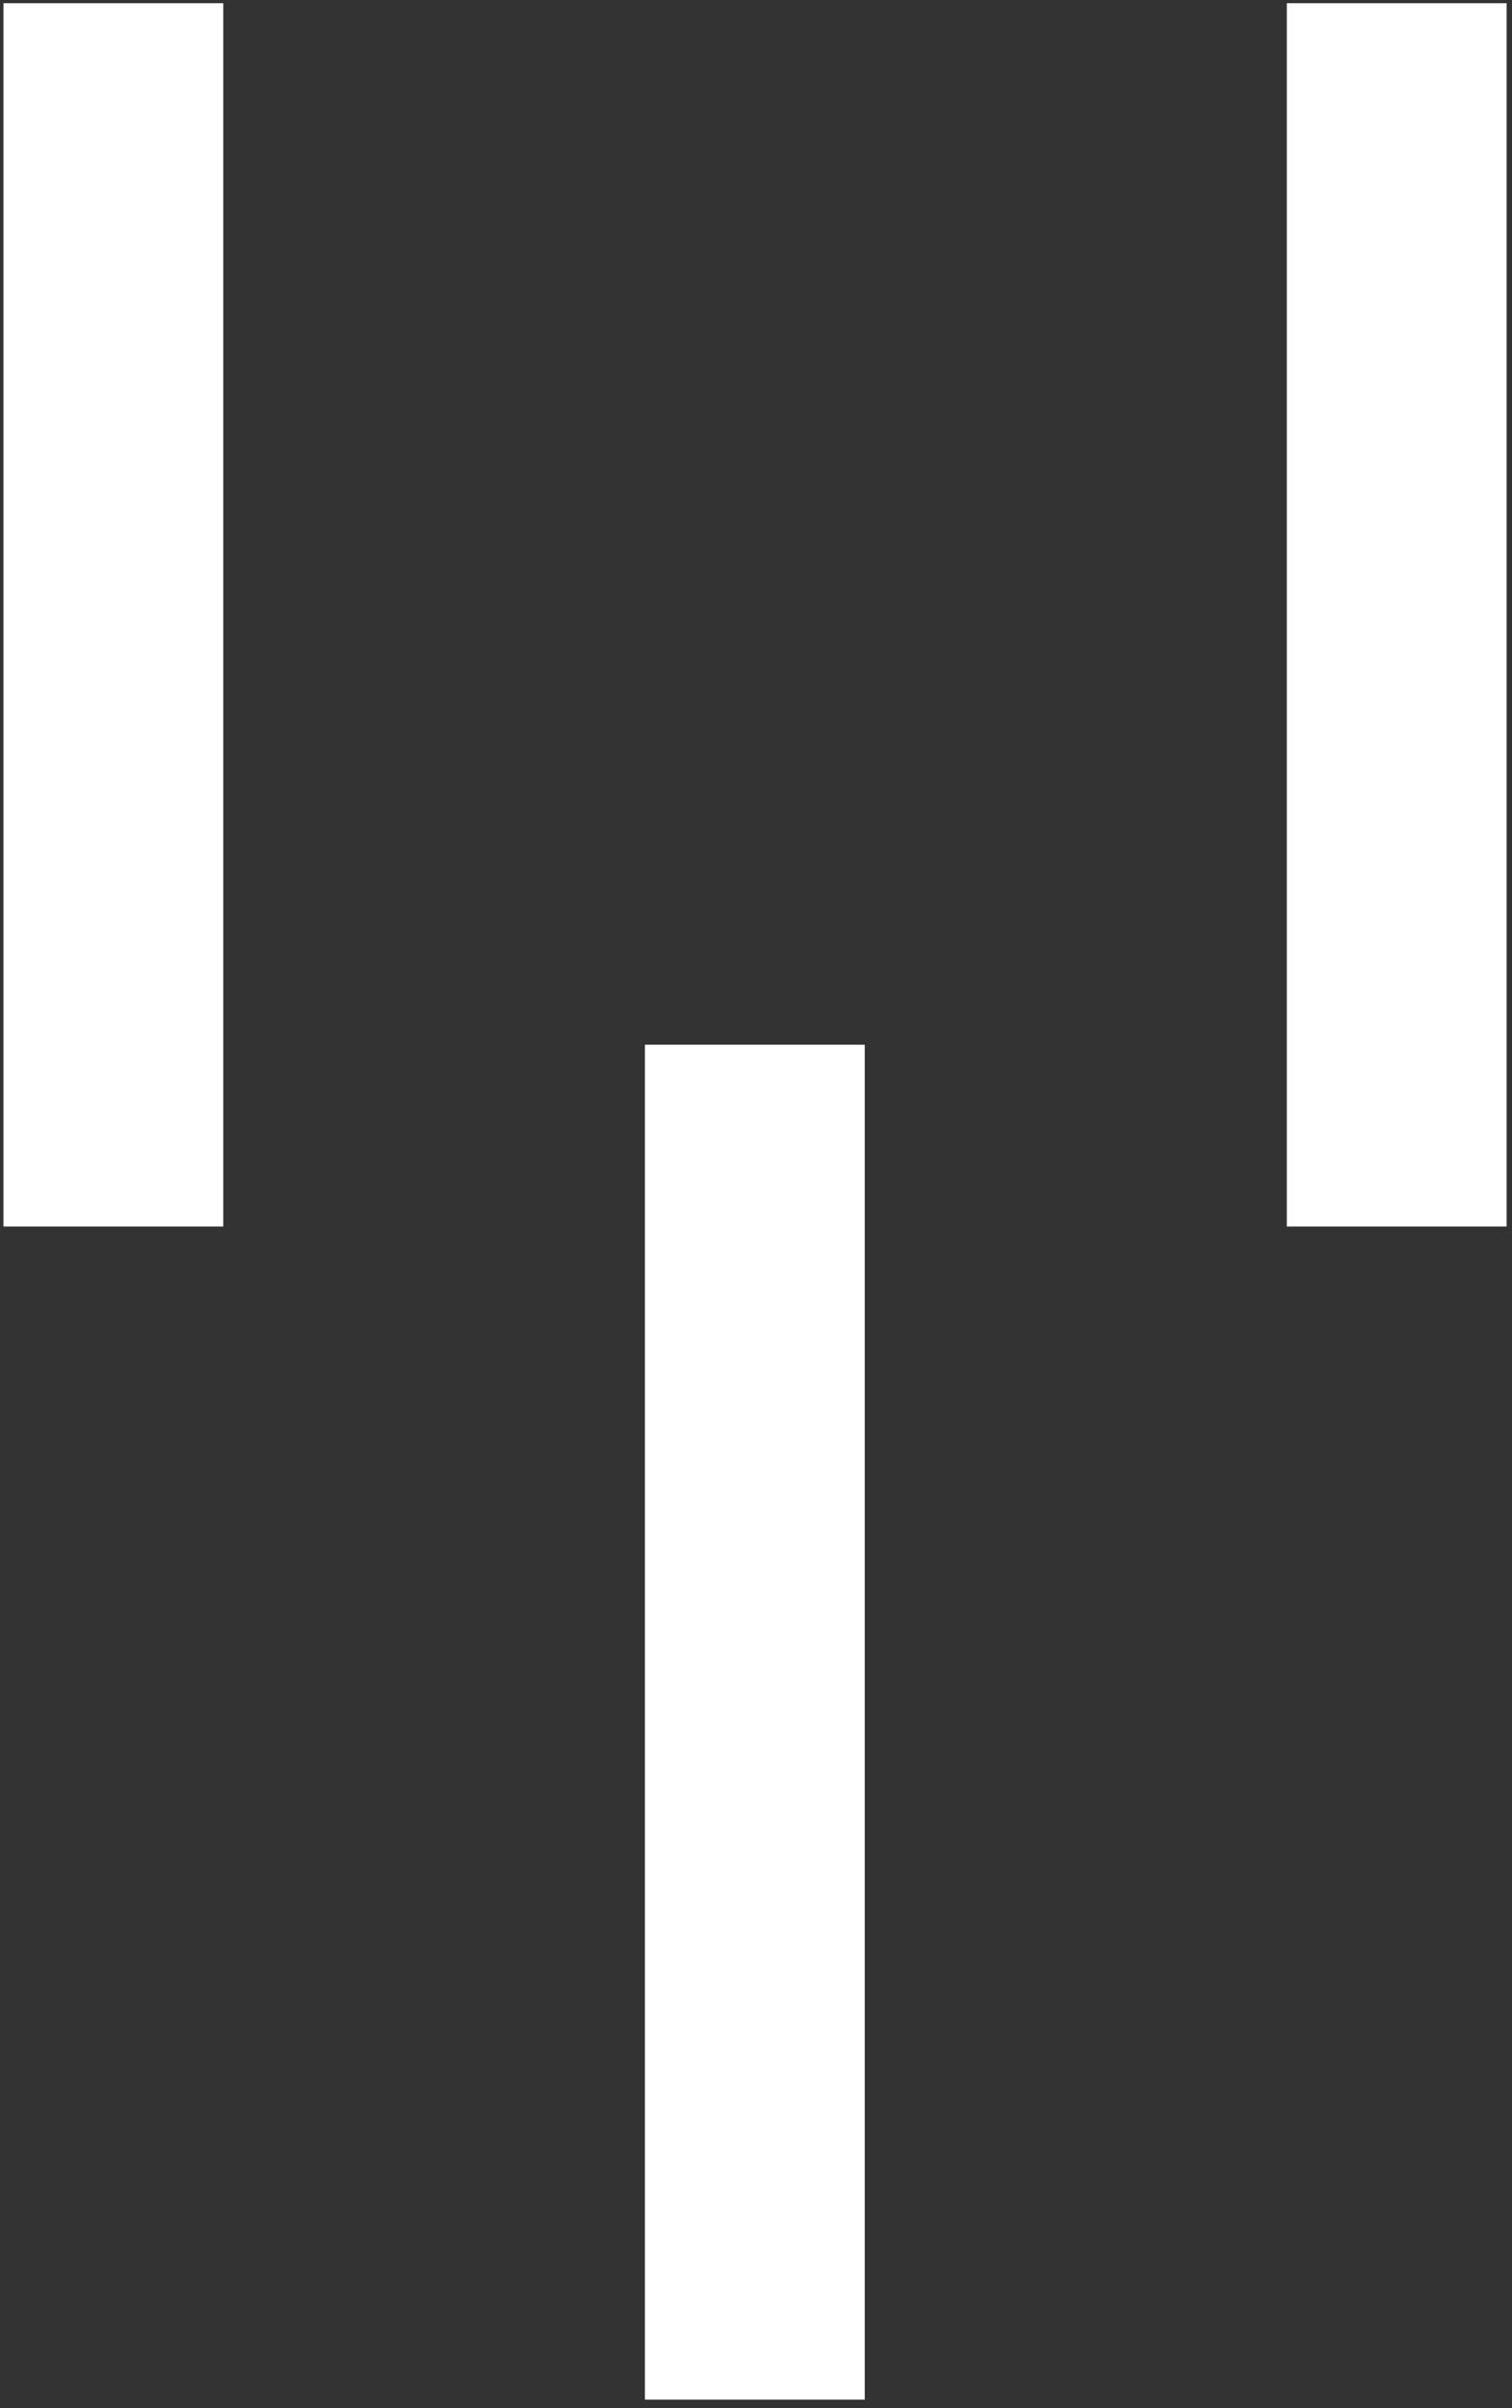
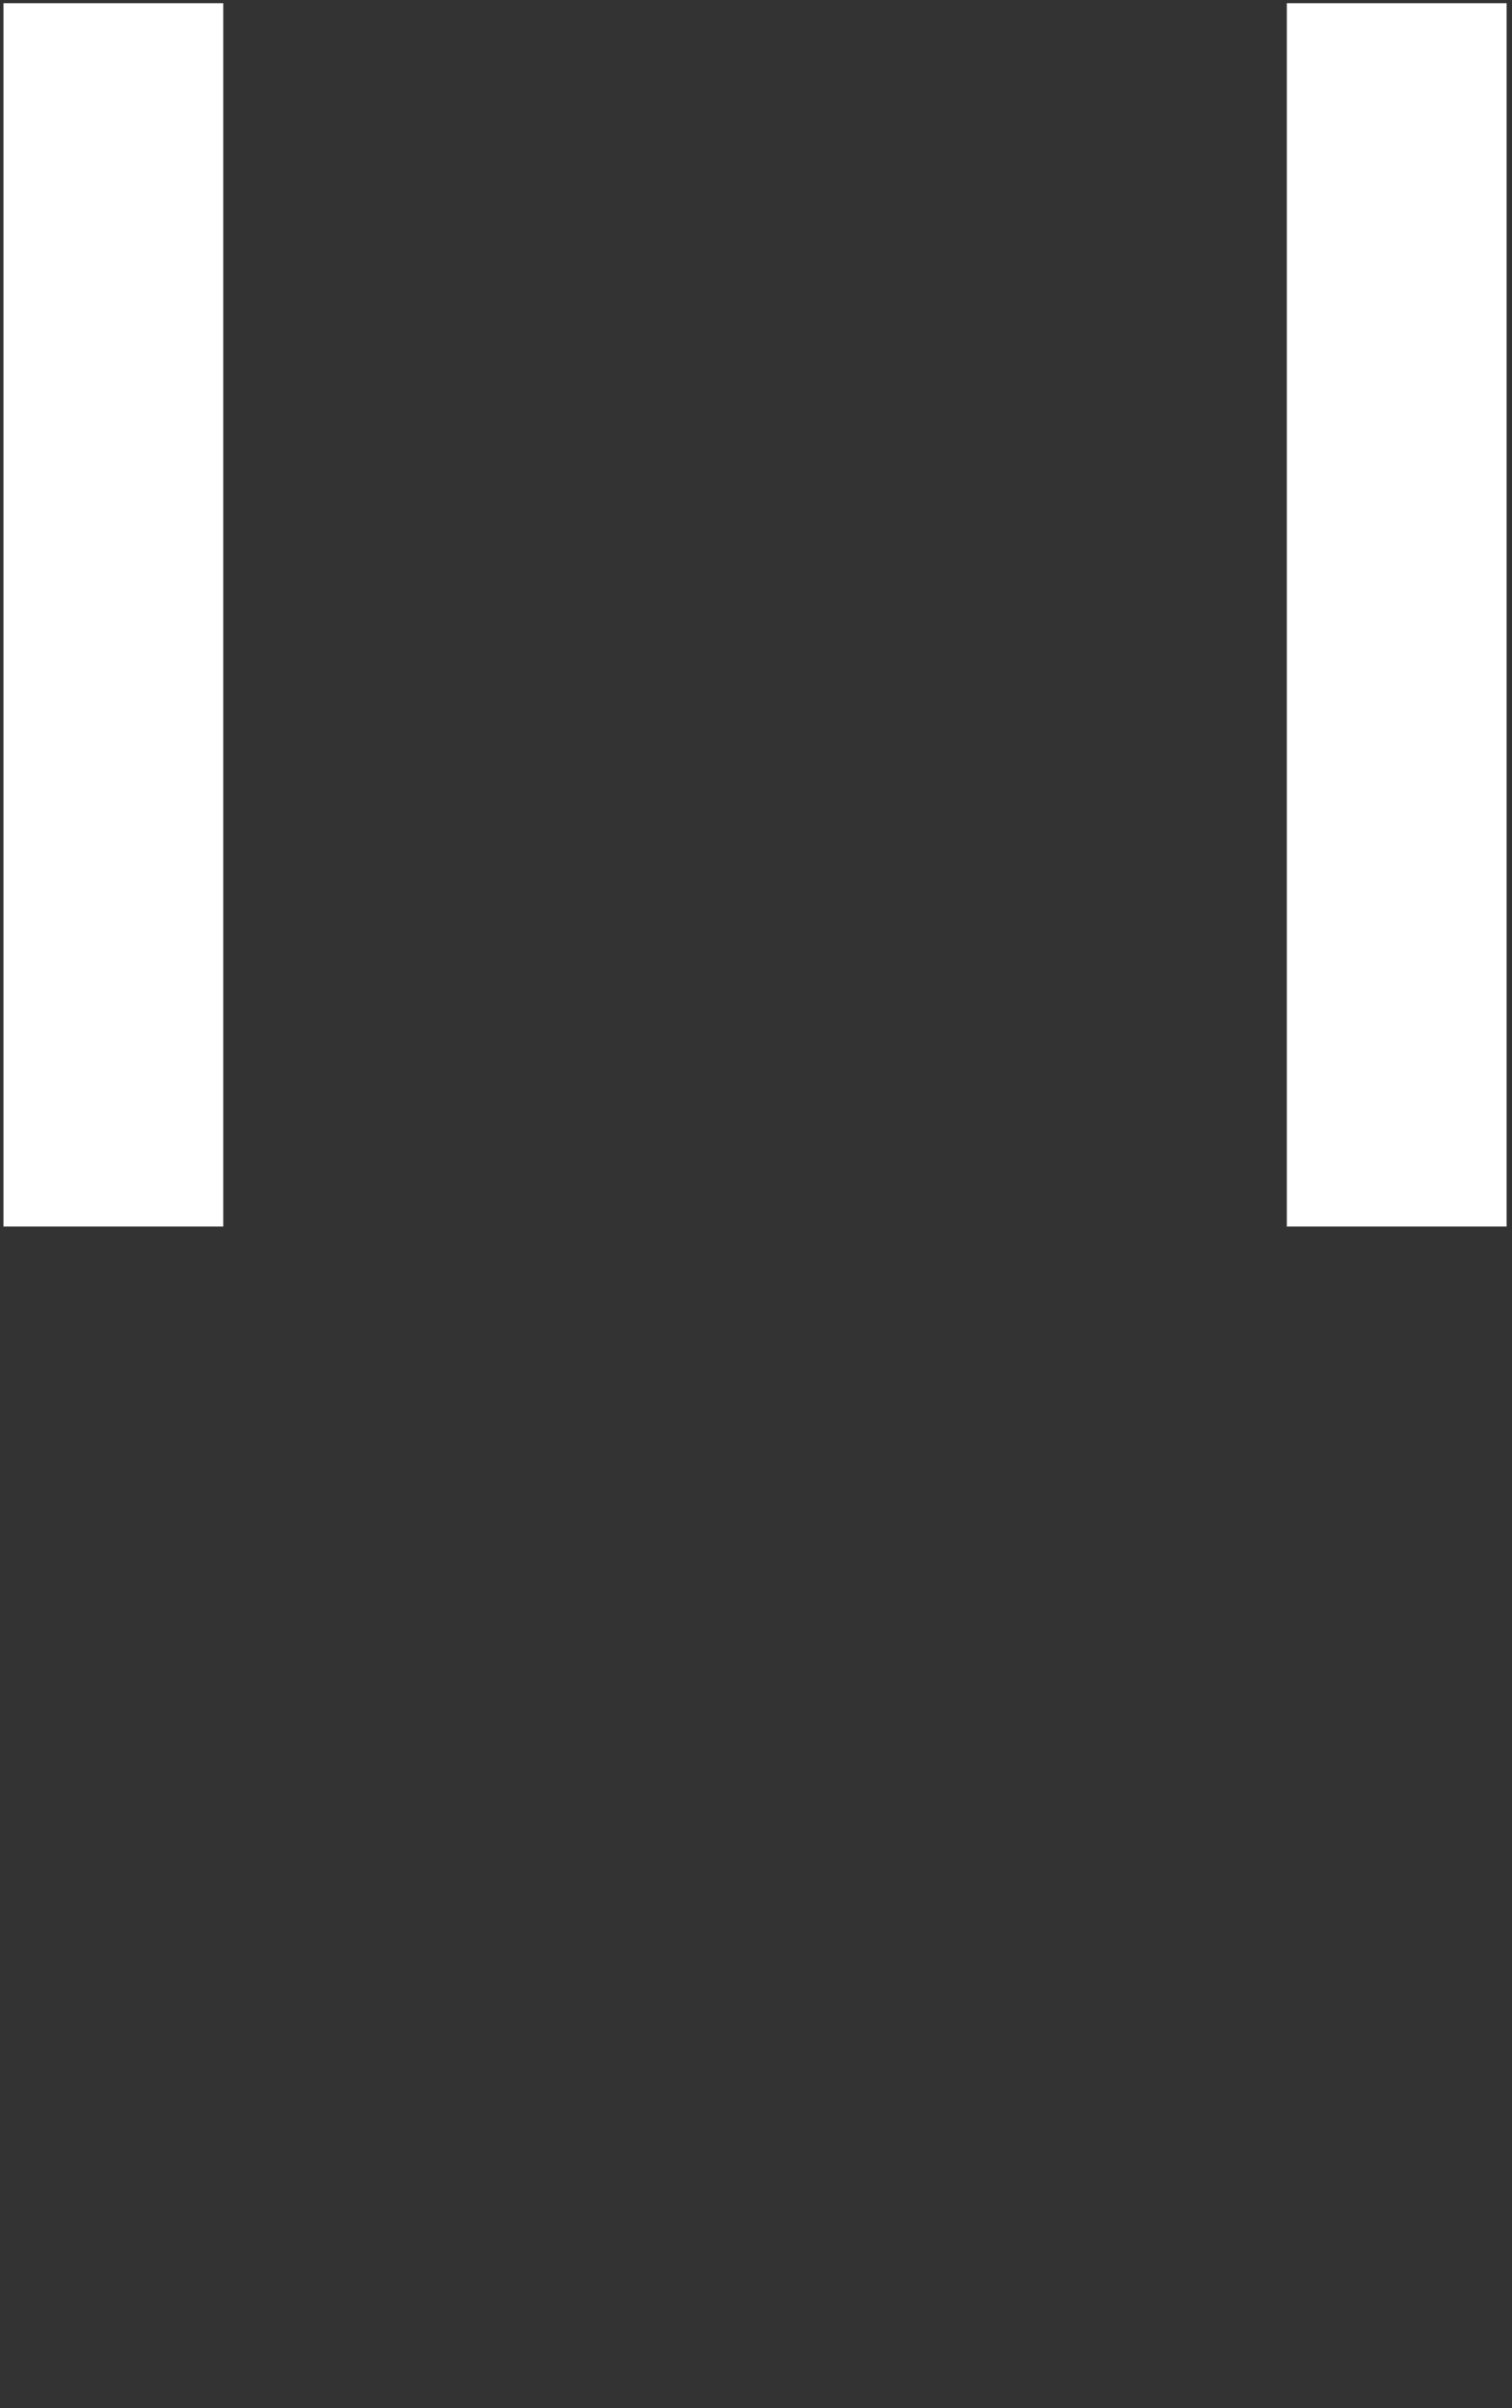
<svg xmlns="http://www.w3.org/2000/svg" width="152" height="242" viewBox="0 0 152 242" fill="none">
  <rect x="0" y="0" width="152" height="242" fill="#333333" stroke="none" />
-   <path d="M75.883 116.031V230.097" stroke="white" stroke-width="22.098" stroke-miterlimit="10" stroke-linecap="square" />
  <path d="M11.396 112.21V11.37" stroke="white" stroke-width="22.098" stroke-miterlimit="10" stroke-linecap="square" />
  <path d="M140.412 11.37V112.21" stroke="white" stroke-width="22.098" stroke-miterlimit="10" stroke-linecap="square" />
</svg>